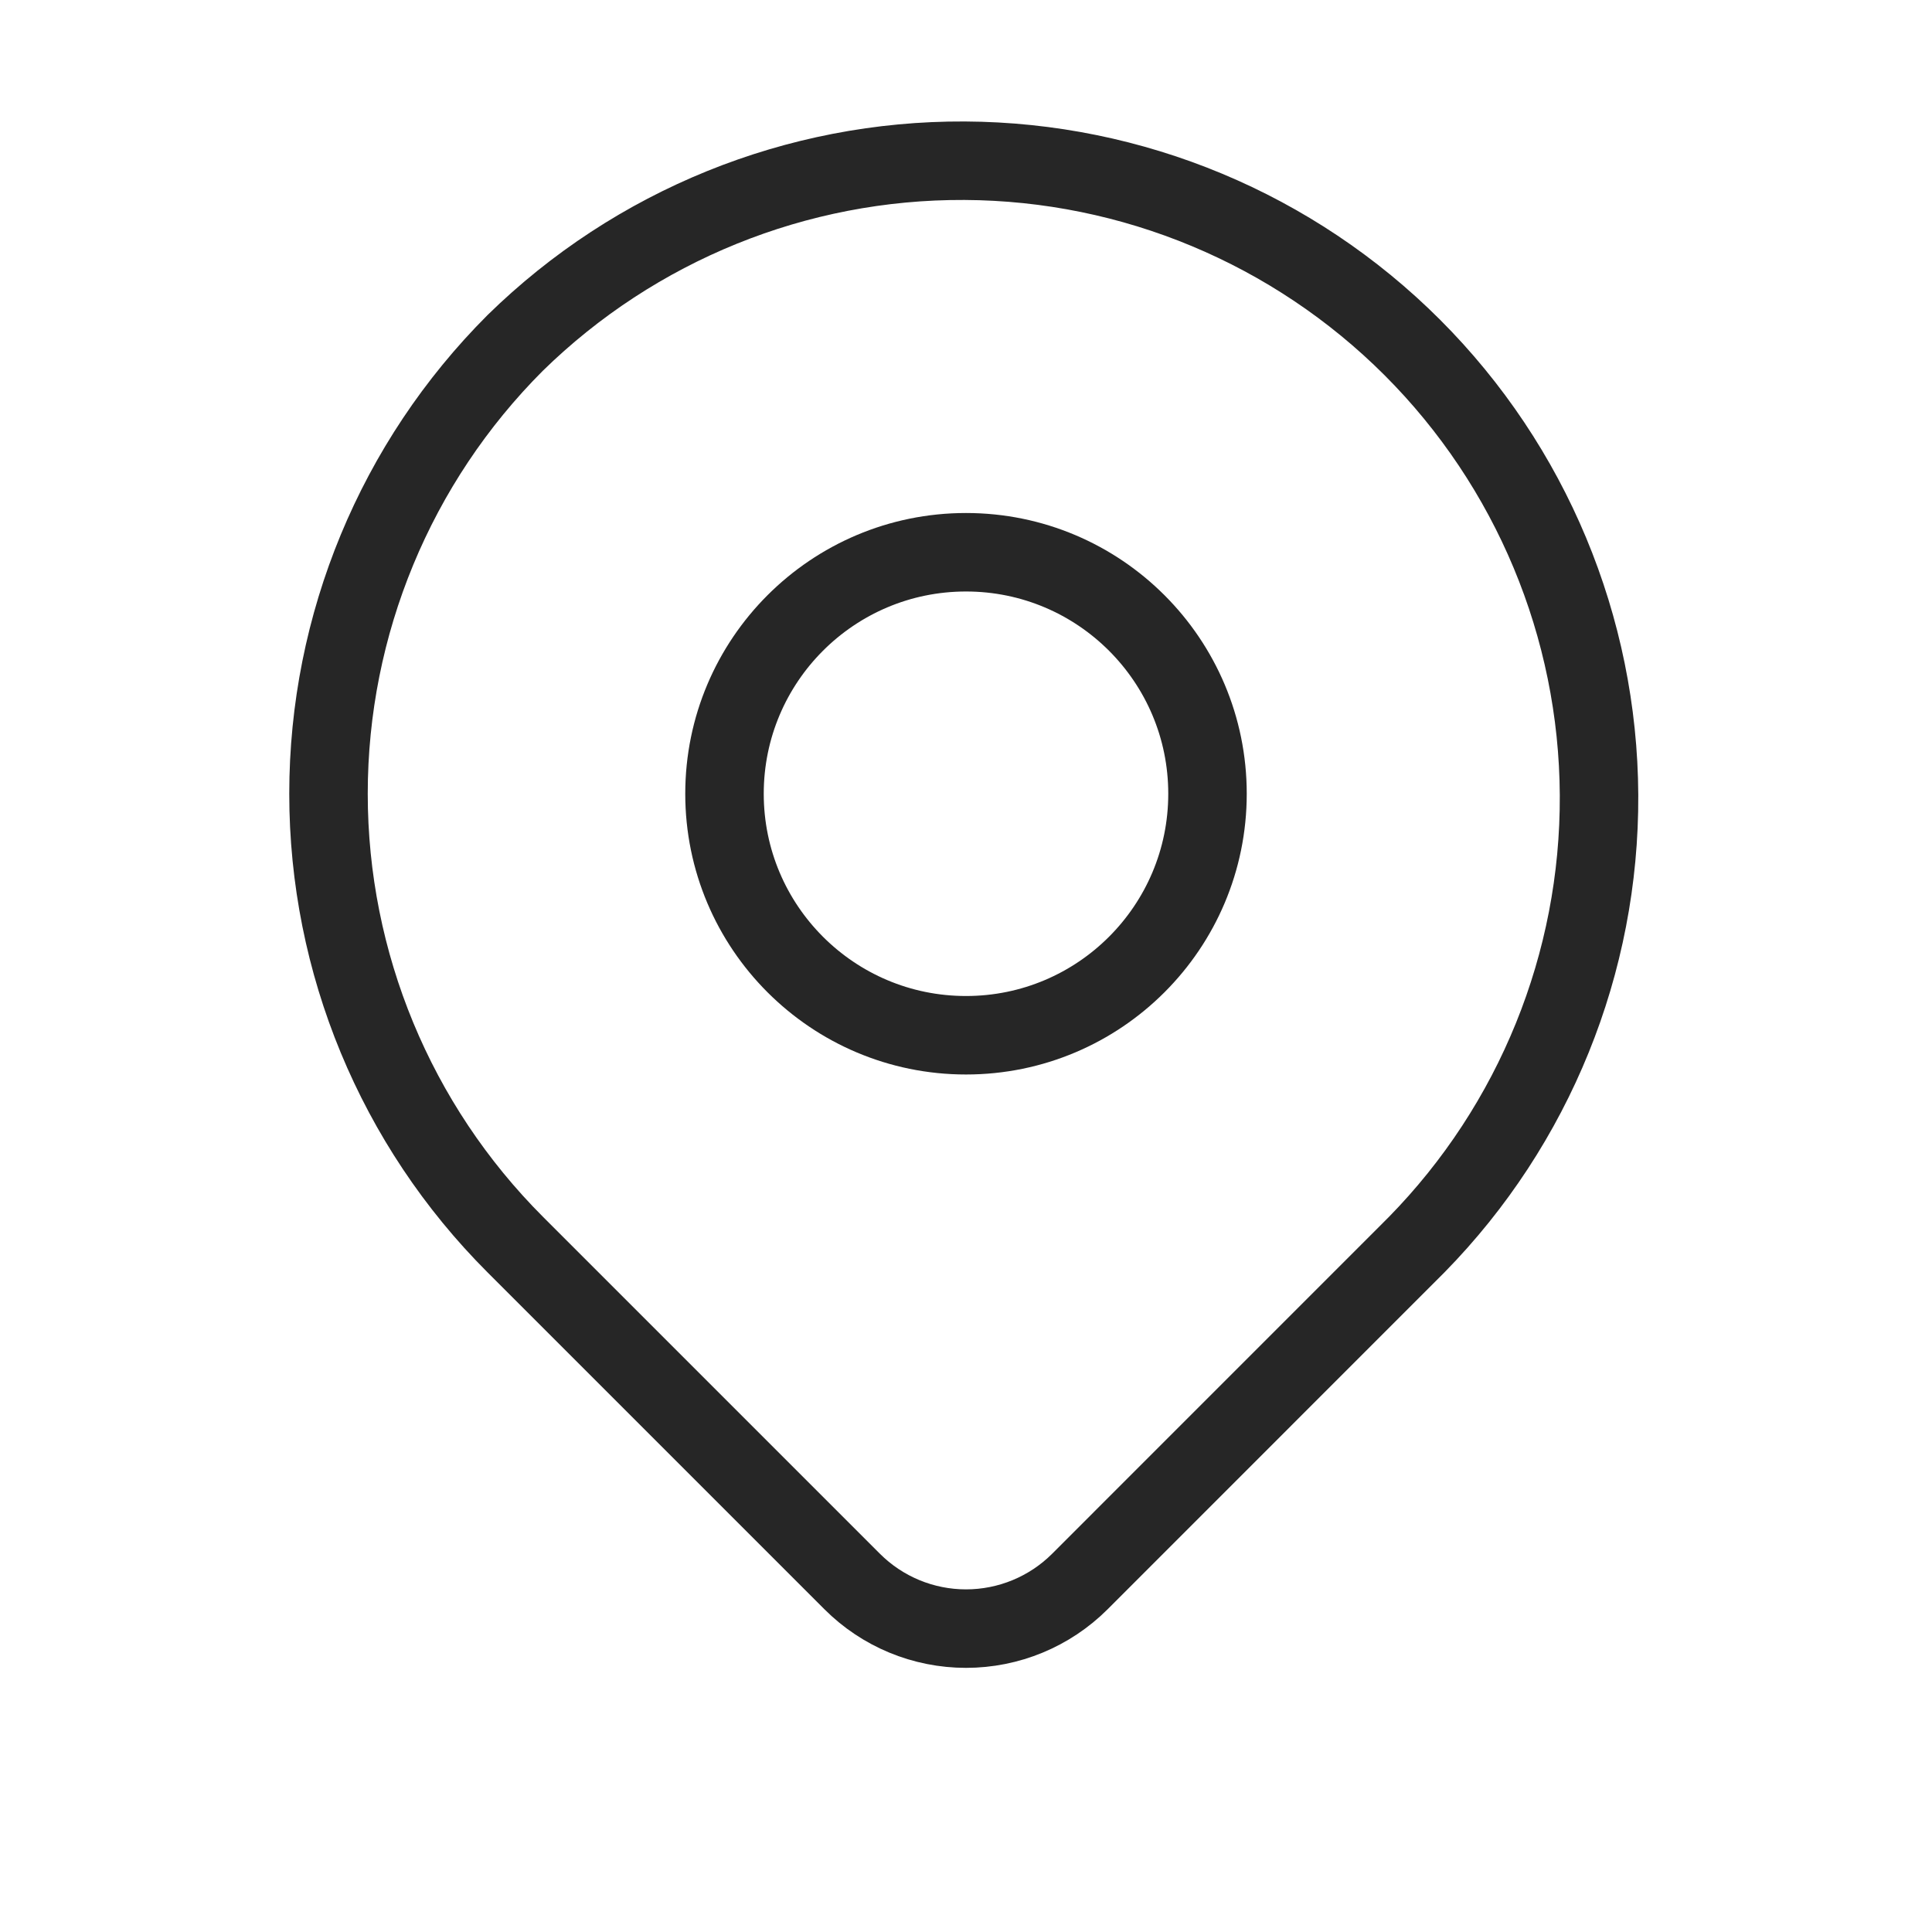
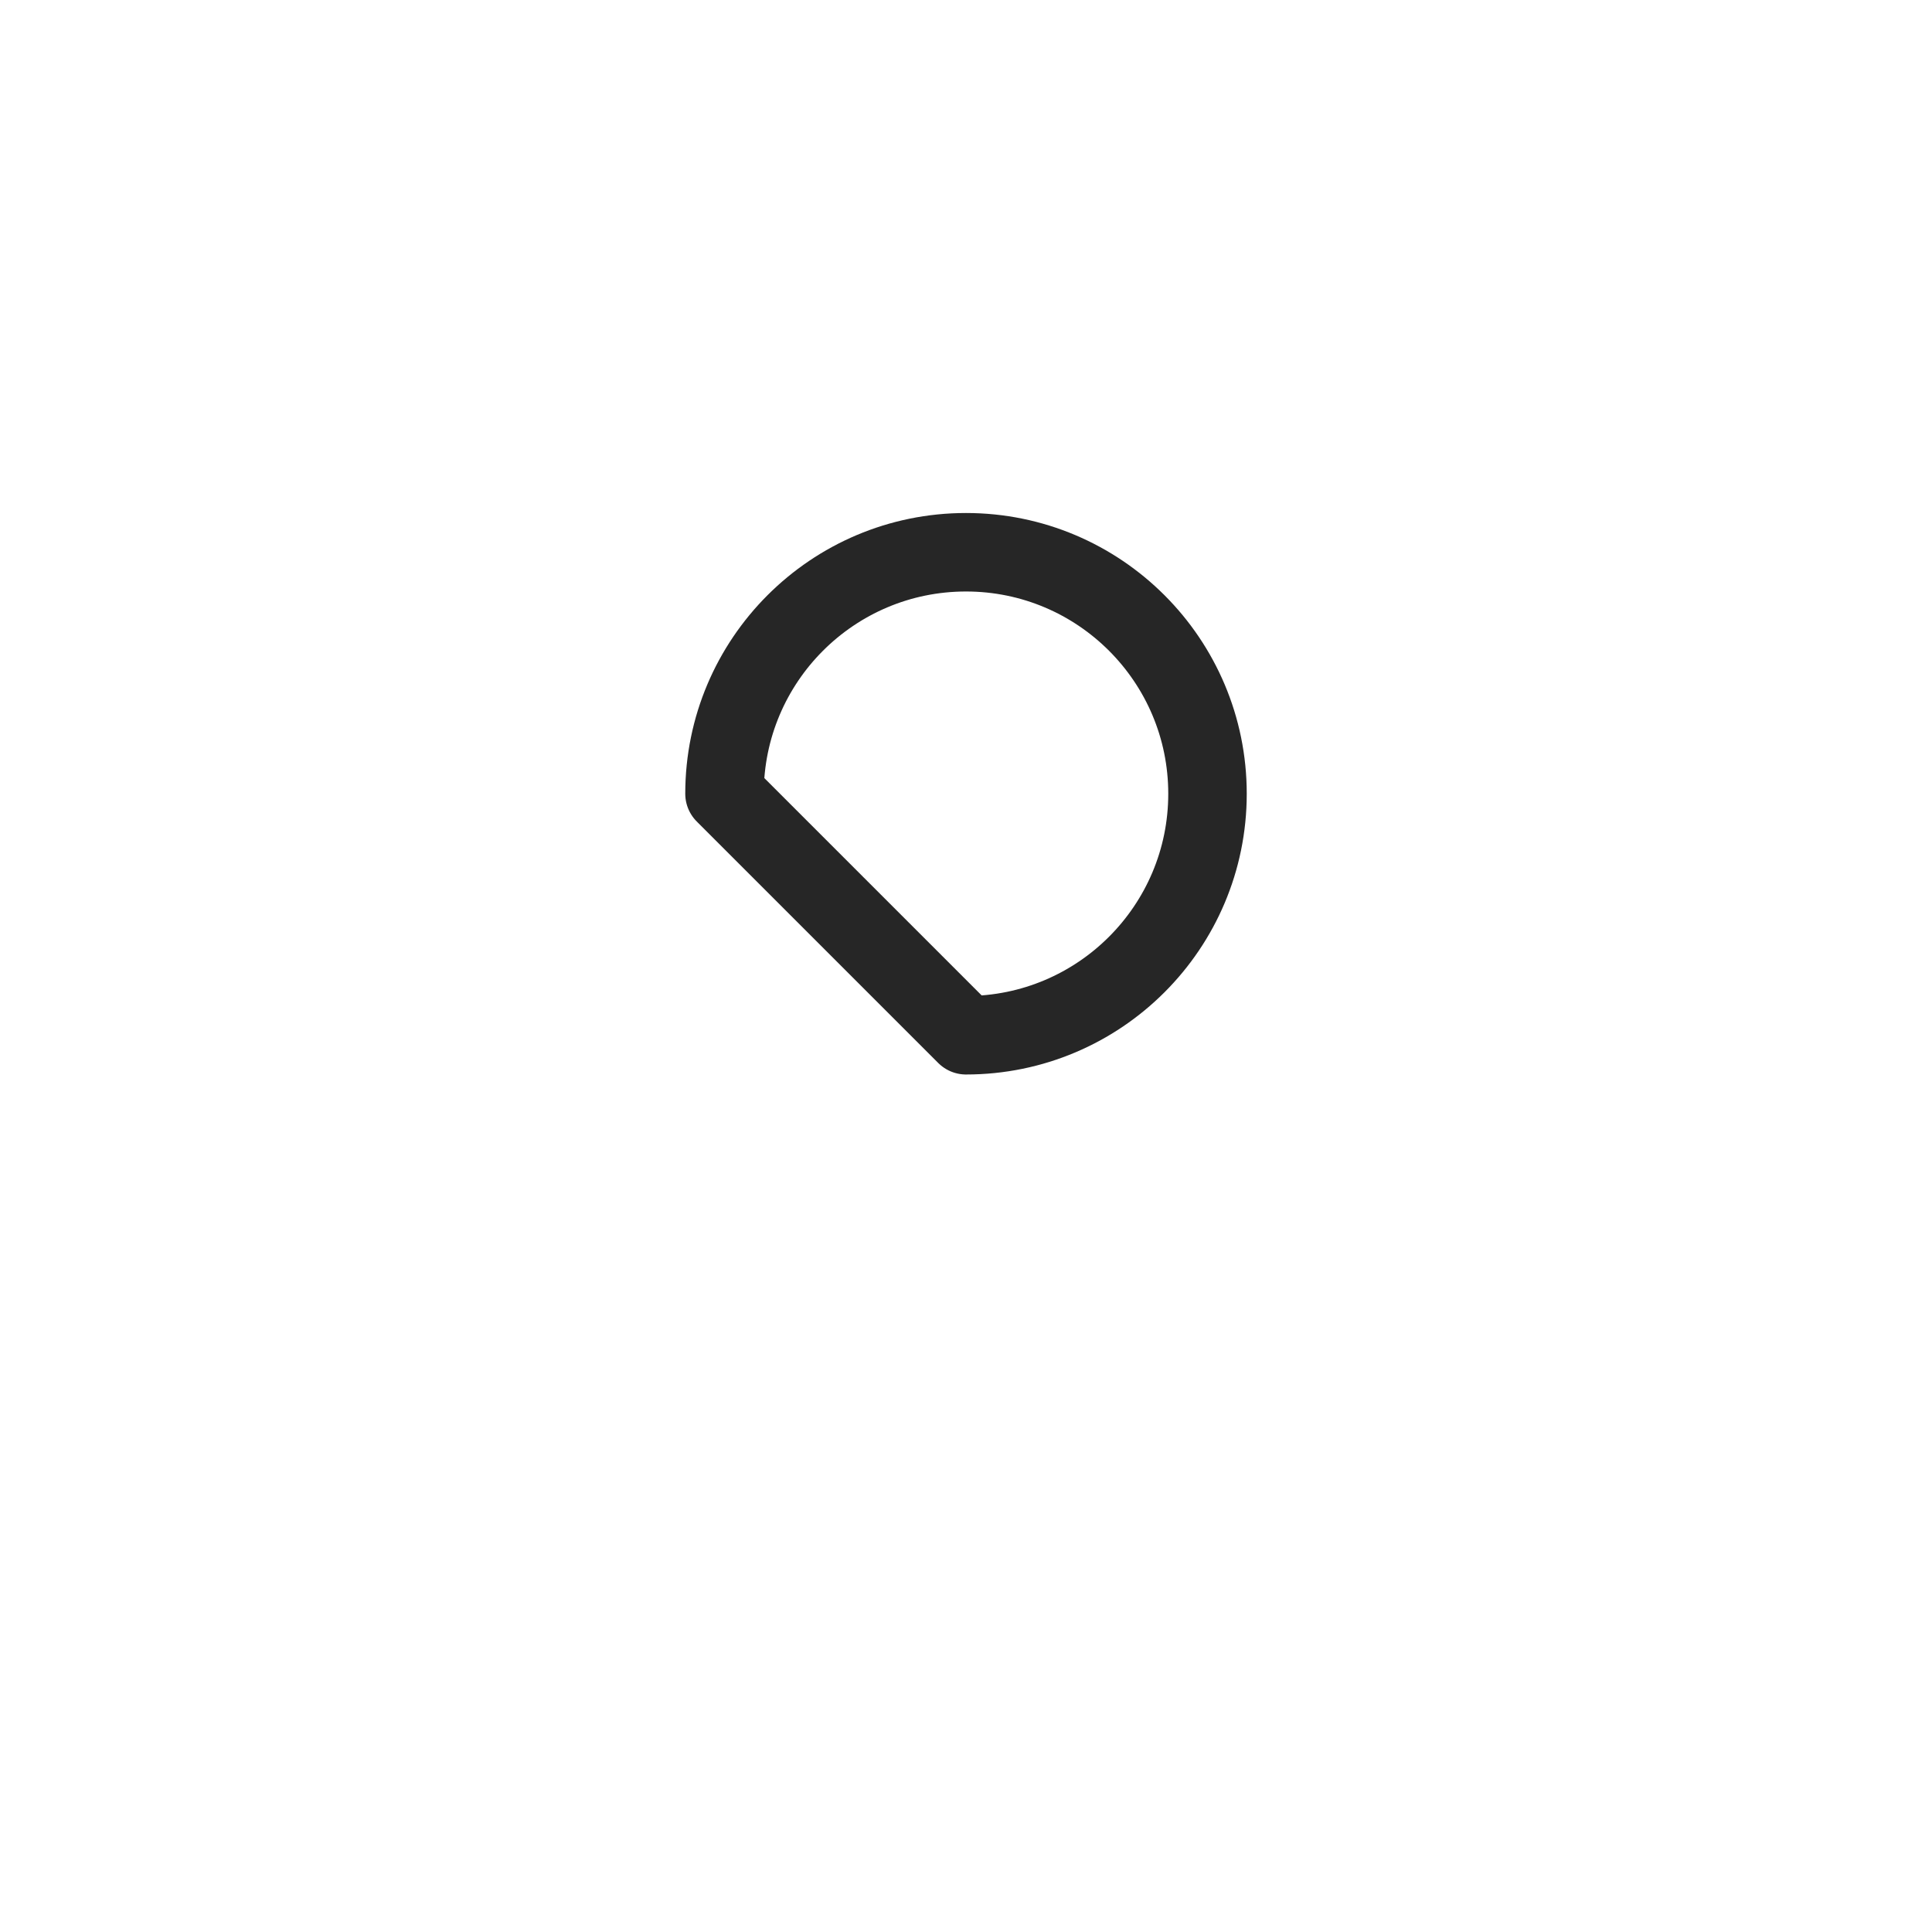
<svg xmlns="http://www.w3.org/2000/svg" width="32" height="32" viewBox="0 0 32 32" fill="none">
-   <path d="M8.533 5.68C10.521 3.733 13.196 2.648 15.978 2.662C18.76 2.676 21.424 3.788 23.392 5.755C25.359 7.722 26.471 10.387 26.485 13.169C26.499 15.951 25.414 18.626 23.467 20.613L17.886 26.195C17.385 26.695 16.707 26.975 16 26.975C15.293 26.975 14.615 26.695 14.115 26.195L8.533 20.613C6.553 18.633 5.441 15.947 5.441 13.147C5.441 10.346 6.553 7.66 8.533 5.68Z" stroke="#262626" stroke-width="1.3" stroke-linejoin="round" />
-   <path d="M16 17.147C18.209 17.147 20 15.356 20 13.147C20 10.938 18.209 9.147 16 9.147C13.791 9.147 12 10.938 12 13.147C12 15.356 13.791 17.147 16 17.147Z" stroke="#262626" stroke-width="1.3" stroke-linecap="round" stroke-linejoin="round" />
+   <path d="M16 17.147C18.209 17.147 20 15.356 20 13.147C20 10.938 18.209 9.147 16 9.147C13.791 9.147 12 10.938 12 13.147Z" stroke="#262626" stroke-width="1.3" stroke-linecap="round" stroke-linejoin="round" />
</svg>